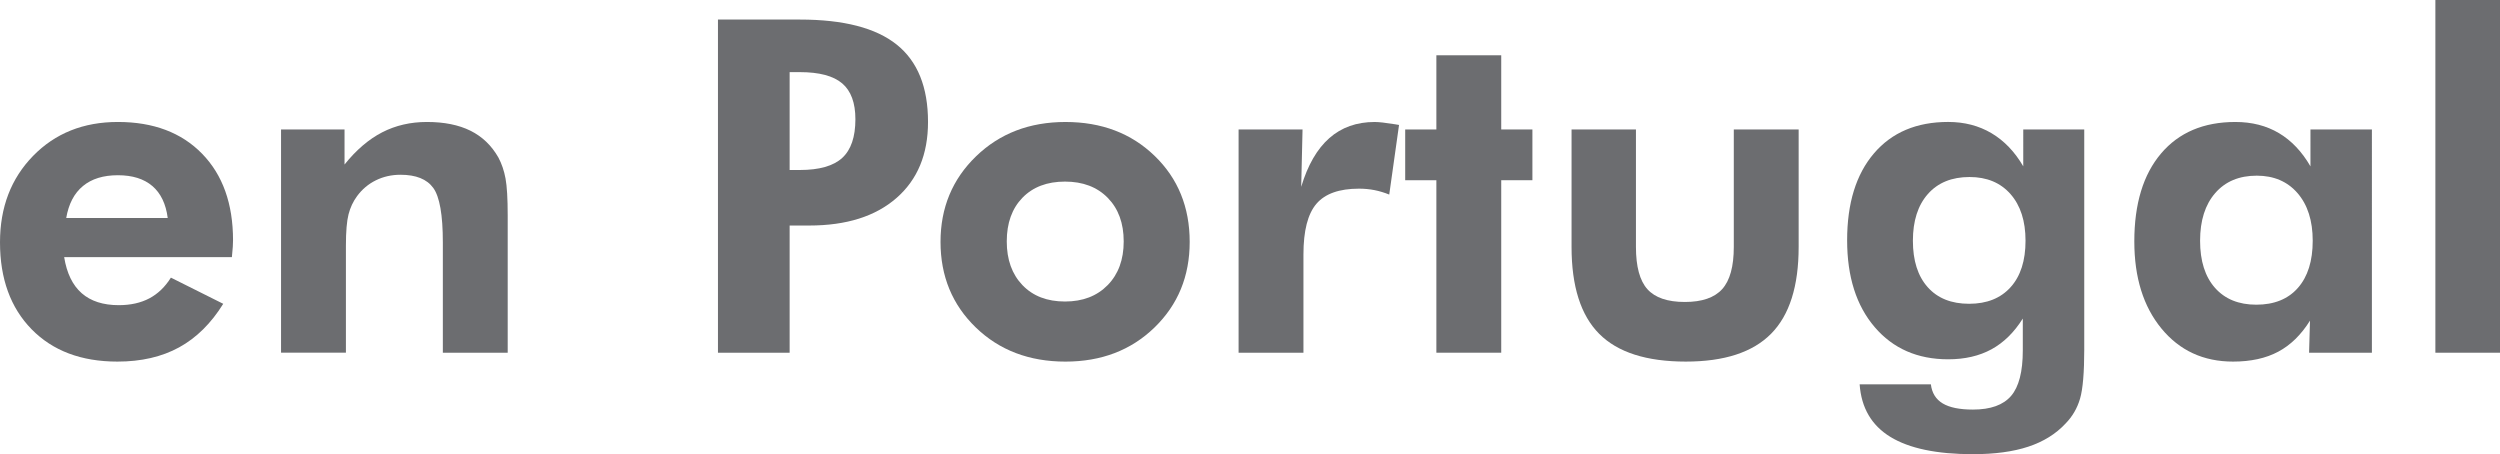
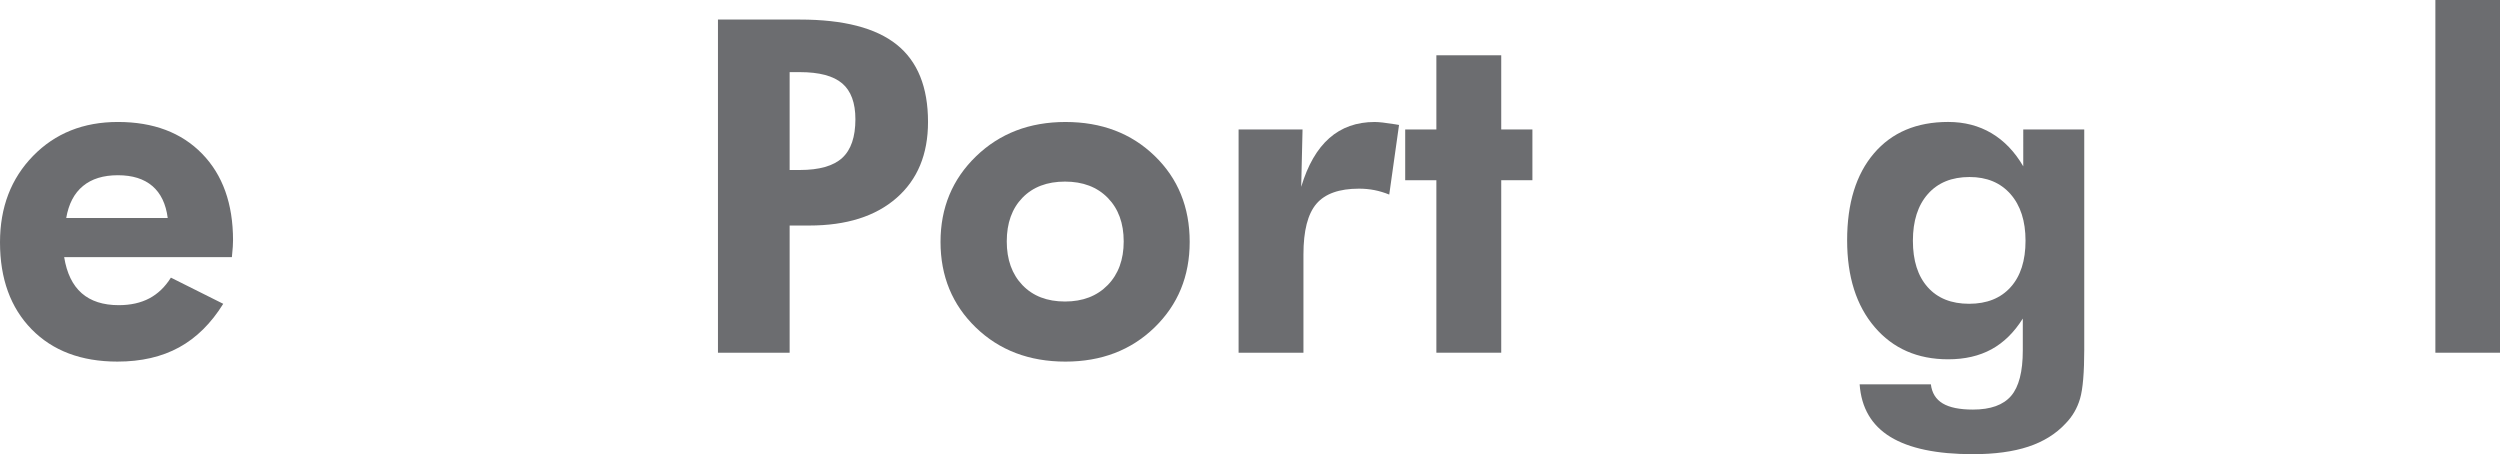
<svg xmlns="http://www.w3.org/2000/svg" version="1.1" x="0px" y="0px" width="159.504px" height="28.979px" viewBox="0 0 159.504 28.979" style="enable-background:new 0 0 159.504 28.979;" xml:space="preserve">
  <style type="text/css">
	.st0{fill:#6C6D70;}
</style>
  <defs>
</defs>
  <g>
    <path class="st0" d="M14.795,16.406H4.094c0.165,1.025,0.538,1.793,1.118,2.301c0.581,0.509,1.37,0.763,2.367,0.763   c0.755,0,1.406-0.146,1.953-0.436c0.547-0.291,1.004-0.731,1.372-1.321l3.339,1.67c-0.774,1.248-1.713,2.175-2.817,2.78   c-1.103,0.604-2.415,0.907-3.935,0.907c-2.304,0-4.128-0.688-5.474-2.062C0.673,19.634,0,17.785,0,15.462   c0-2.235,0.704-4.074,2.113-5.517c1.408-1.442,3.211-2.163,5.408-2.163c2.265,0,4.056,0.675,5.372,2.025   c1.316,1.35,1.975,3.191,1.975,5.524c0,0.125-0.005,0.264-0.015,0.413C14.843,15.896,14.824,16.115,14.795,16.406z M10.701,13.909   c-0.116-0.9-0.443-1.58-0.98-2.04c-0.538-0.46-1.271-0.689-2.2-0.689s-1.672,0.229-2.229,0.689c-0.557,0.46-0.913,1.14-1.067,2.04   H10.701z" />
-     <path class="st0" d="M17.931,22.504V8.261h4.051v2.236c0.745-0.93,1.546-1.614,2.403-2.055s1.808-0.66,2.853-0.66   c1.104,0,2.03,0.187,2.78,0.559c0.75,0.373,1.343,0.941,1.779,1.706c0.212,0.396,0.365,0.845,0.457,1.343   c0.092,0.499,0.138,1.28,0.138,2.345v0.45v8.319h-4.138v-7.042c0-1.751-0.203-2.908-0.609-3.47   c-0.407-0.562-1.104-0.842-2.091-0.842c-0.571,0-1.096,0.118-1.575,0.355c-0.479,0.237-0.878,0.573-1.198,1.009   c-0.251,0.339-0.433,0.727-0.544,1.162s-0.167,1.099-0.167,1.989v0.565v6.272H17.931z" />
    <path class="st0" d="M45.807,22.504V1.248h5.227c2.788,0,4.847,0.532,6.178,1.598c1.331,1.064,1.997,2.71,1.997,4.937   c0,2.062-0.67,3.678-2.011,4.849c-1.341,1.172-3.196,1.757-5.568,1.757H50.38v8.116H45.807z M50.38,10.846h0.653   c1.239,0,2.139-0.257,2.701-0.77c0.561-0.514,0.842-1.336,0.842-2.469c0-1.045-0.281-1.808-0.842-2.286   c-0.562-0.479-1.462-0.719-2.701-0.719H50.38V10.846z" />
    <path class="st0" d="M75.904,15.434c0,2.188-0.748,4.007-2.243,5.459c-1.495,1.451-3.39,2.178-5.684,2.178   c-2.313,0-4.22-0.727-5.72-2.178c-1.5-1.452-2.25-3.271-2.25-5.459c0-2.178,0.755-3.998,2.265-5.459   c1.51-1.462,3.412-2.192,5.706-2.192c2.304,0,4.201,0.721,5.691,2.163S75.904,13.217,75.904,15.434z M71.694,15.404   c0-1.161-0.339-2.088-1.016-2.78c-0.678-0.692-1.588-1.038-2.729-1.038c-1.143,0-2.047,0.344-2.715,1.03   c-0.668,0.688-1.001,1.617-1.001,2.788c0,1.161,0.333,2.091,1.001,2.787c0.668,0.697,1.573,1.046,2.715,1.046   c1.132,0,2.04-0.349,2.722-1.046C71.353,17.495,71.694,16.565,71.694,15.404z" />
    <path class="st0" d="M83.019,11.92c0.416-1.385,1.014-2.42,1.793-3.107s1.745-1.03,2.896-1.03c0.262,0,0.692,0.048,1.292,0.145   c0.116,0.02,0.203,0.034,0.261,0.044l-0.625,4.442c-0.31-0.125-0.622-0.22-0.936-0.283c-0.315-0.062-0.646-0.094-0.995-0.094   c-1.258,0-2.164,0.321-2.715,0.965c-0.552,0.645-0.828,1.721-0.828,3.23v6.272h-4.138V8.261h4.08L83.019,11.92z" />
    <path class="st0" d="M91.643,22.504V11.499h-1.989V8.261h1.989V3.527h4.138v4.733h1.989v3.238h-1.989v11.005H91.643z" />
-     <path class="st0" d="M104.376,8.261v7.492c0,1.258,0.244,2.158,0.733,2.7c0.488,0.542,1.285,0.813,2.388,0.813   c1.094,0,1.887-0.273,2.381-0.82s0.741-1.445,0.741-2.693V8.261h4.138v7.492c0,2.507-0.585,4.354-1.757,5.539   c-1.171,1.186-2.986,1.778-5.444,1.778c-2.507,0-4.349-0.591-5.524-1.771c-1.176-1.181-1.764-3.029-1.764-5.546V8.261H104.376z" />
    <path class="st0" d="M132.979,22.271c0,1.5-0.09,2.556-0.269,3.165c-0.179,0.61-0.486,1.138-0.922,1.583   c-0.62,0.668-1.414,1.161-2.381,1.48s-2.144,0.479-3.528,0.479c-2.313,0-4.07-0.368-5.271-1.104s-1.854-1.854-1.96-3.354h4.544   c0.067,0.552,0.319,0.958,0.755,1.219c0.436,0.262,1.079,0.393,1.931,0.393c1.123,0,1.933-0.291,2.432-0.871   c0.499-0.581,0.748-1.549,0.748-2.904v-2.032c-0.552,0.881-1.217,1.534-1.996,1.96c-0.779,0.426-1.701,0.639-2.766,0.639   c-1.955,0-3.519-0.685-4.689-2.055c-1.171-1.369-1.757-3.216-1.757-5.538c0-2.362,0.571-4.211,1.713-5.547s2.72-2.003,4.733-2.003   c1.036,0,1.958,0.239,2.766,0.718c0.808,0.479,1.483,1.184,2.025,2.113V8.261h3.891V22.271z M129.232,15.36   c0-1.258-0.319-2.25-0.958-2.977c-0.639-0.726-1.51-1.089-2.613-1.089c-1.133,0-2.019,0.361-2.657,1.082   c-0.639,0.722-0.958,1.716-0.958,2.983c0,1.269,0.314,2.256,0.943,2.962c0.629,0.707,1.51,1.061,2.643,1.061   s2.016-0.354,2.65-1.061C128.916,17.616,129.232,16.629,129.232,15.36z" />
-     <path class="st0" d="M151.33,22.504h-4.007l0.058-2.047c-0.561,0.899-1.236,1.561-2.025,1.981c-0.789,0.421-1.75,0.632-2.882,0.632   c-1.887,0-3.41-0.702-4.566-2.105c-1.157-1.403-1.735-3.257-1.735-5.561c0-2.4,0.569-4.271,1.706-5.611s2.717-2.011,4.74-2.011   c1.055,0,1.982,0.237,2.781,0.711c0.798,0.475,1.468,1.181,2.011,2.12V8.261h3.92V22.504z M147.555,15.36   c0-1.277-0.322-2.289-0.965-3.034c-0.644-0.745-1.513-1.118-2.606-1.118c-1.123,0-2.006,0.37-2.65,1.111   c-0.644,0.74-0.965,1.754-0.965,3.041c0,1.288,0.317,2.289,0.951,3.006c0.634,0.716,1.512,1.074,2.635,1.074   c1.142,0,2.028-0.358,2.657-1.074C147.241,17.649,147.555,16.648,147.555,15.36z" />
    <path class="st0" d="M155.381,22.504V0h4.124v22.504H155.381z" />
  </g>
</svg>